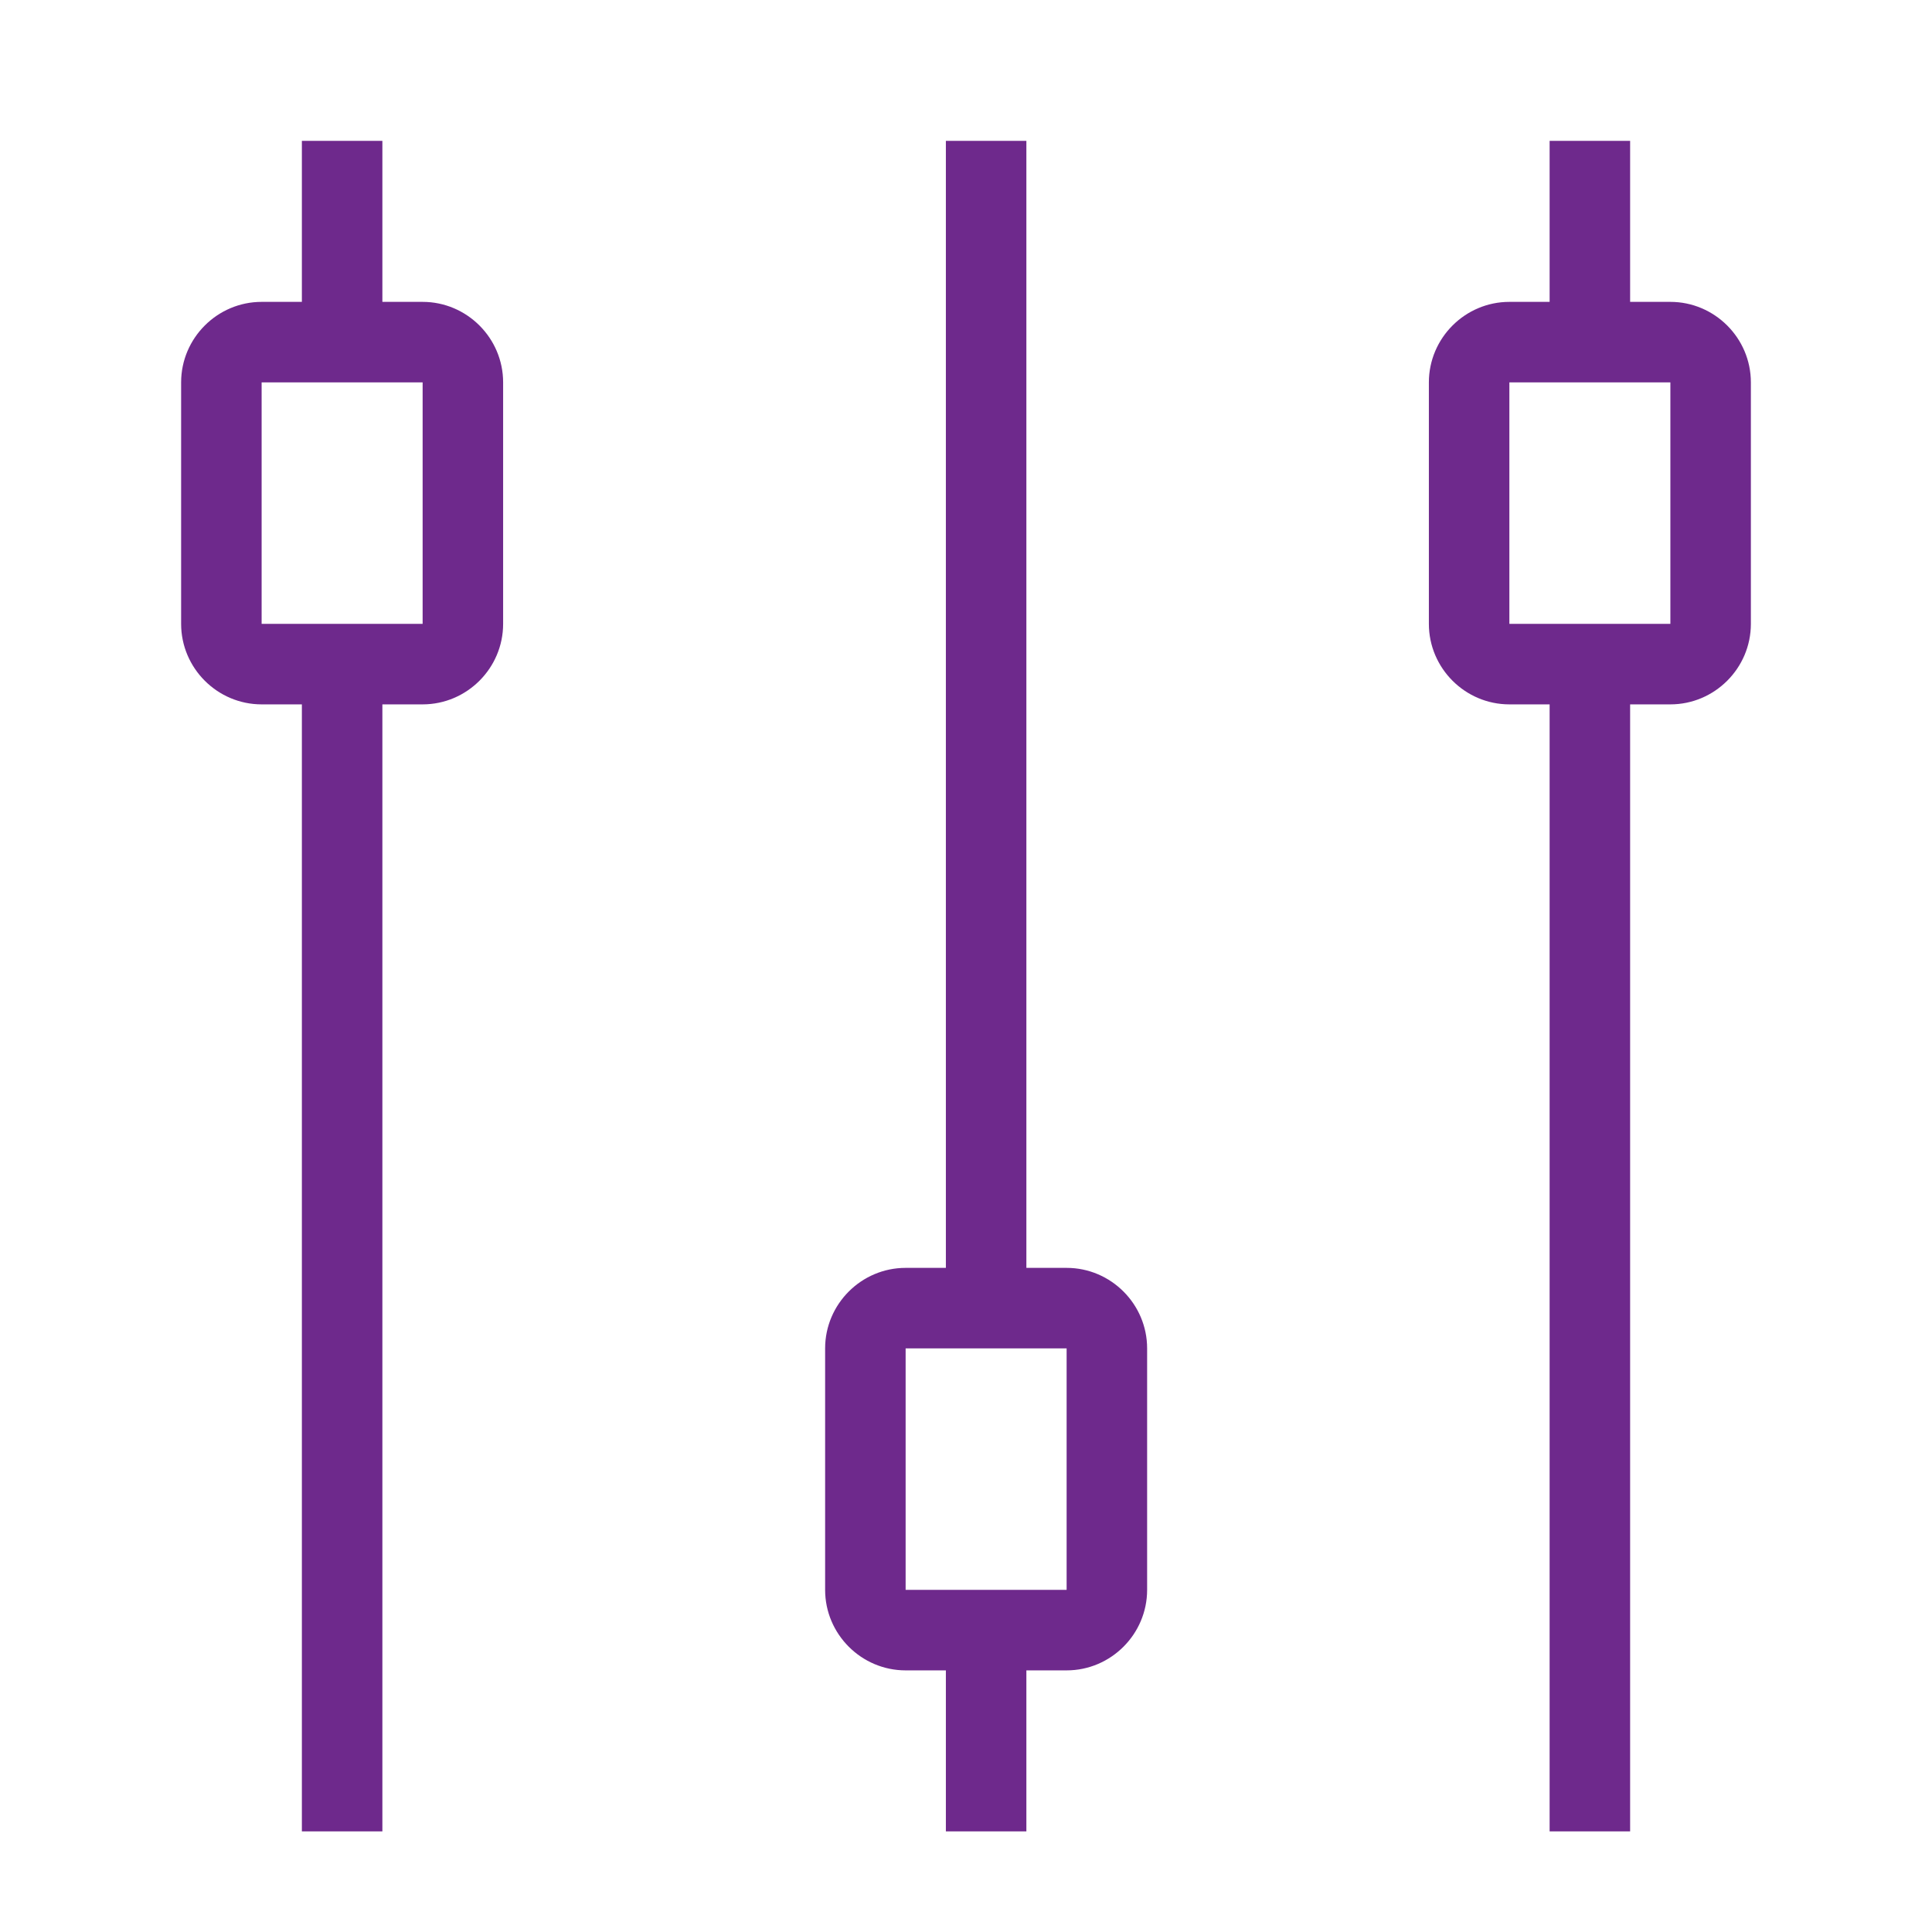
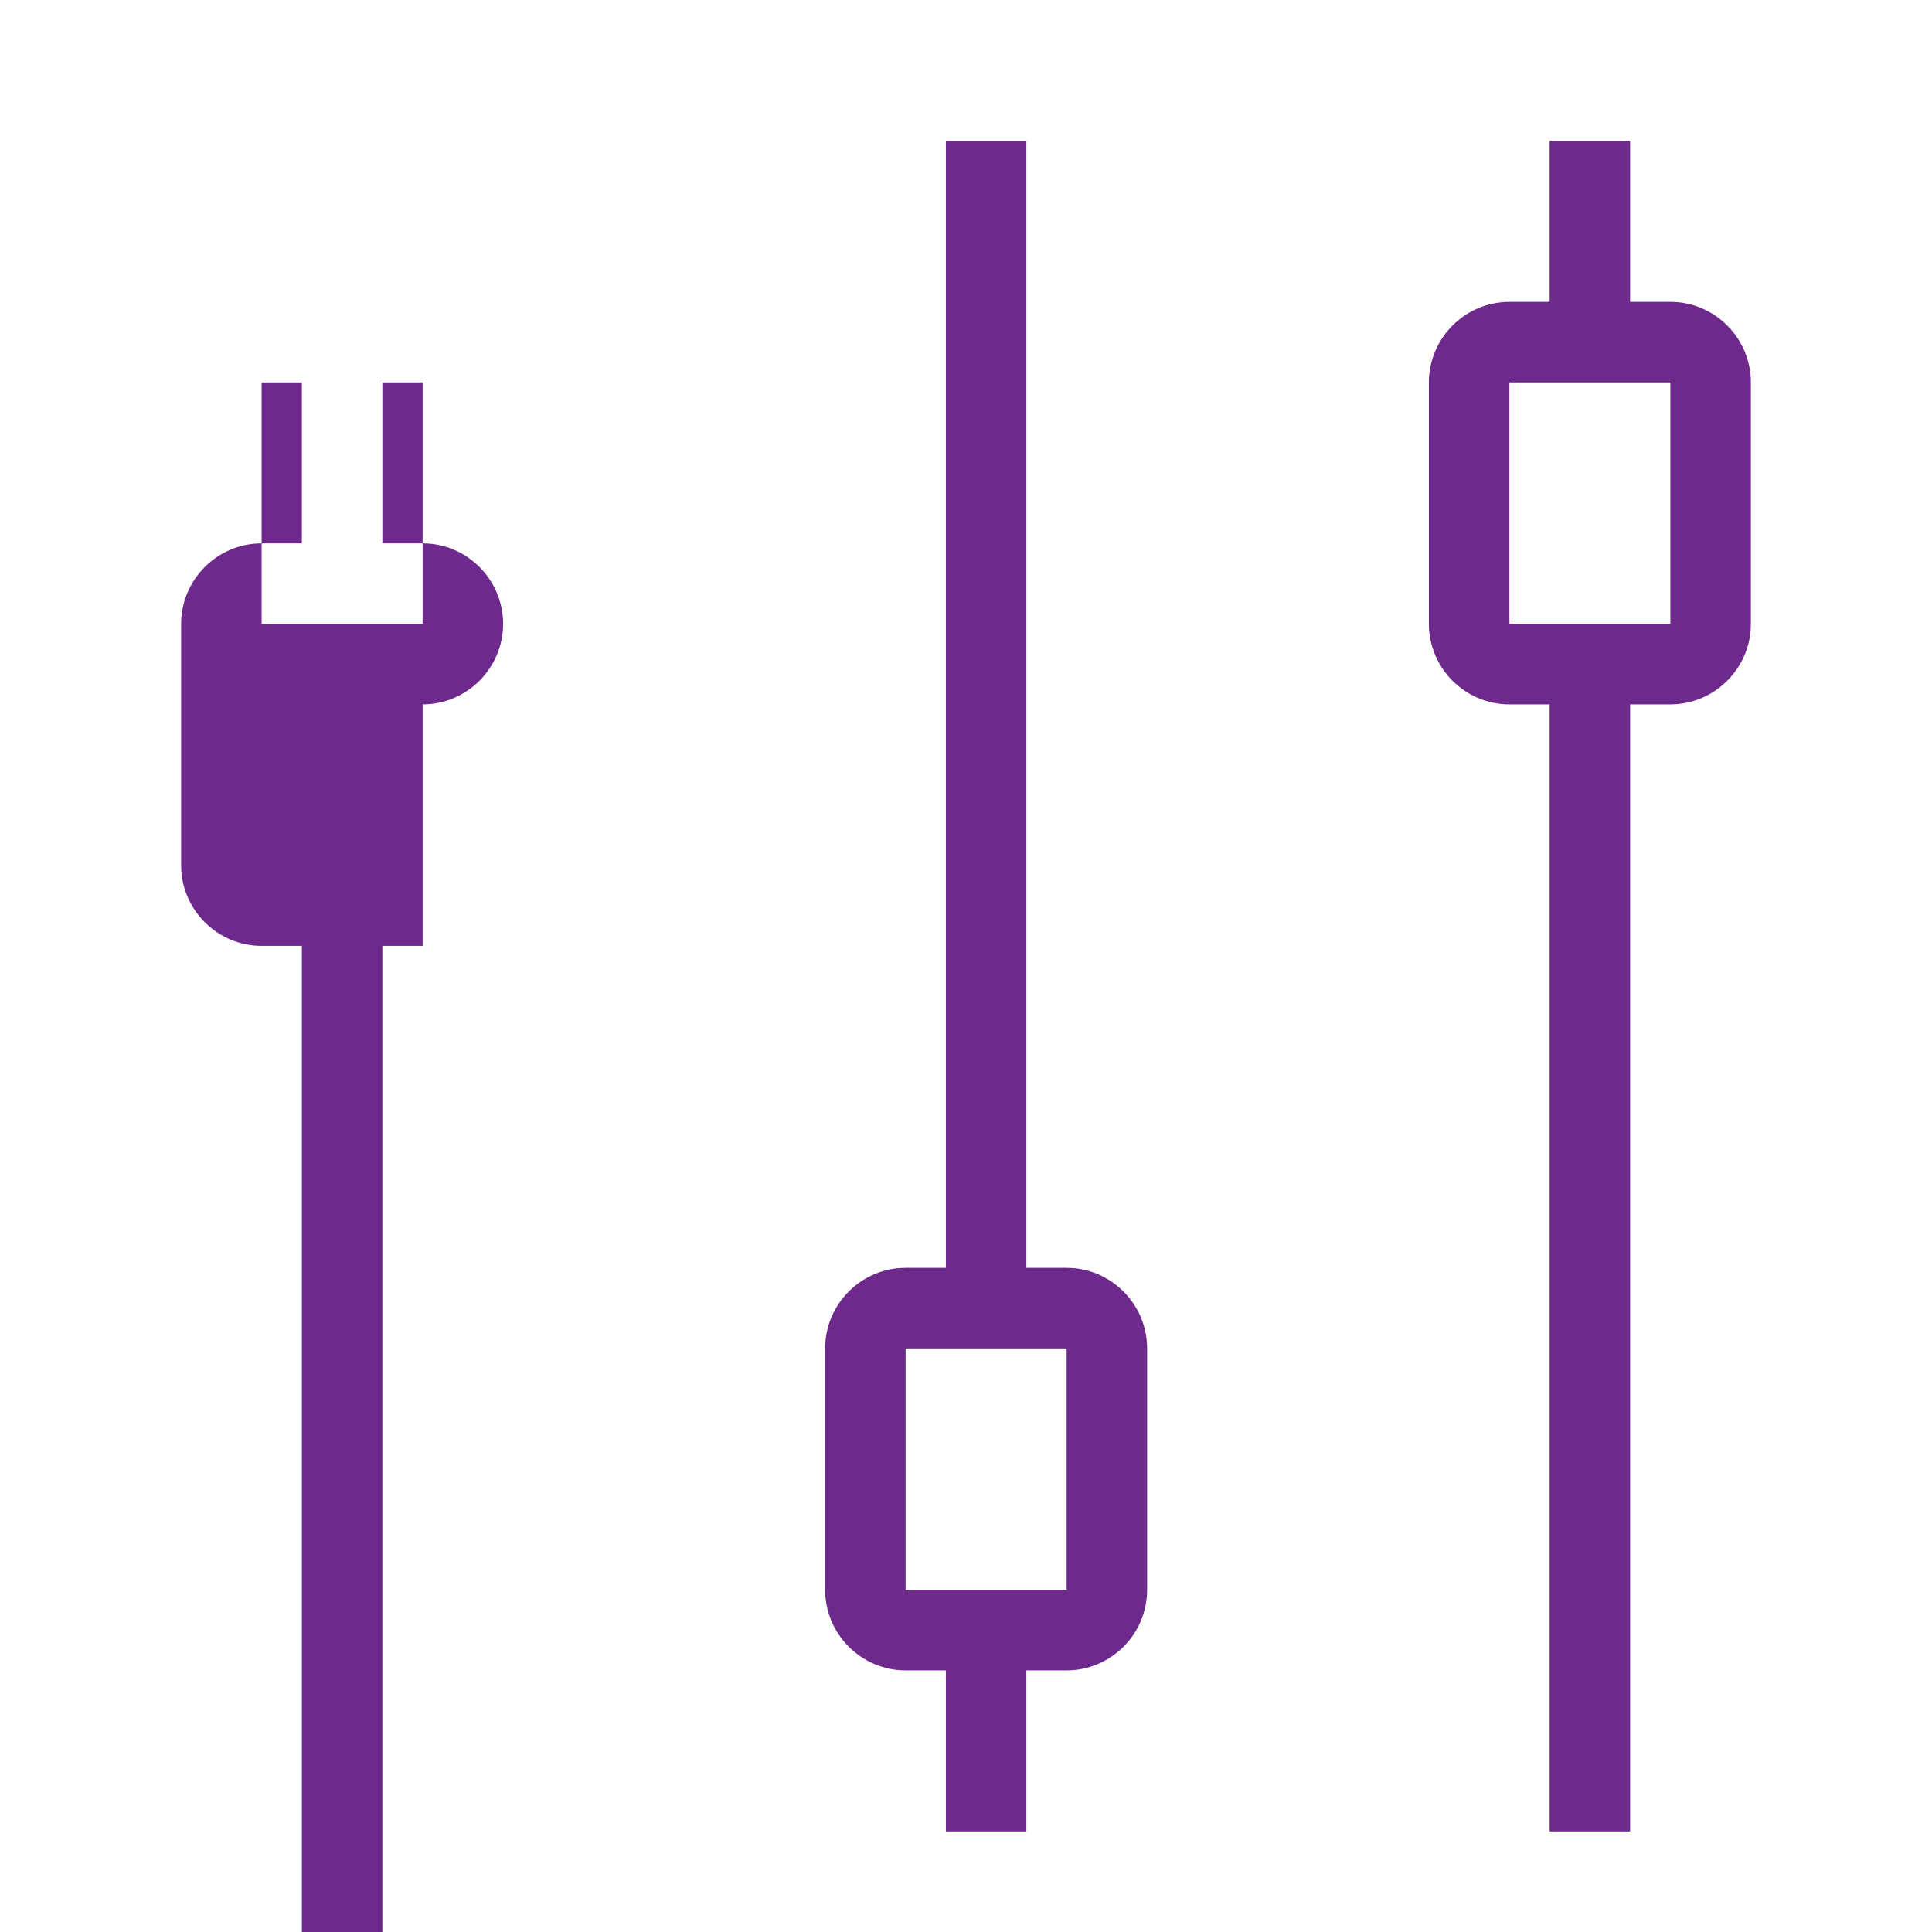
<svg xmlns="http://www.w3.org/2000/svg" version="1.1" id="Layer_1" x="0px" y="0px" viewBox="0 0 48 48" style="enable-background:new 0 0 48 48;" xml:space="preserve">
  <style type="text/css">
	.st0{fill:#6E298C;}
</style>
  <g id="_x33_0_Temperature_x2C__Celsius_x2C__Degrees_x2C__Fahrenheit">
</g>
  <g id="_x32_9_Lock_x2C__Keyhole_x2C__Secure_x2C__Tool">
</g>
  <g id="_x32_8_Layer_x2C__Graphic_Design_x2C__Graphic_Tool">
</g>
  <g id="_x32_7_Eye_x2C__Eye_Red_x2C__Red_Eye">
</g>
  <g id="_x32_6_Blend_Mode_x2C__Color_x2C__Color_Mode">
</g>
  <g id="_x32_5_Pen_Tool_x2C__Path_x2C__Path_Tool">
</g>
  <g id="_x32_4_Stamp_x2C__Office_x2C__Office_Stamp">
</g>
  <g id="_x32_3_Rgb_Colors_x2C__Color_x2C__Color_Combination_x2C__Rgb">
</g>
  <g id="_x32_2_Paint_Brush_x2C__Brush_x2C__Brush_Paint_x2C__Paint">
</g>
  <g id="_x32_1__Magnify_x2C__Search_x2C__Zoom">
</g>
  <g id="_x32_0_Eye_Dropper_x2C__Dropper_x2C__Dropper_Eye">
</g>
  <g id="_x31_9_Foreground_And_Background_x2C__Background_x2C__Foreground_x2C_">
</g>
  <g id="_x31_8_Magic_Wand_x2C__Magic_Wand_Selection_x2C__Magic_Wand_Tool">
</g>
  <g id="_x31_7_Water_Drop_x2C__Drop_x2C__Drop_Water">
</g>
  <g id="_x31_6_Contrast_x2C__Photo_Contrast_x2C__Contrast_Photo">
</g>
-   <path class="st0" d="M40.5,17.5h1c1.1,0,2-0.9,2-2v-6c0-1.1-0.9-2-2-2h-1v-4h-2v4h-1c-1.1,0-2,0.9-2,2v6c0,1.1,0.9,2,2,2h1v28h2  V17.5z M37.5,9.5h4v6h-4V9.5z M26.5,41.5c1.1,0,2-0.9,2-2v-6c0-1.1-0.9-2-2-2h-1v-28h-2v28h-1c-1.1,0-2,0.9-2,2v6c0,1.1,0.9,2,2,2h1  v4h2v-4H26.5z M22.5,33.5h4v6h-4V33.5z M10.5,17.5c1.1,0,2-0.9,2-2v-6c0-1.1-0.9-2-2-2h-1v-4h-2v4h-1c-1.1,0-2,0.9-2,2v6  c0,1.1,0.9,2,2,2h1v28h2v-28H10.5z M6.5,9.5h4v6h-4V9.5z" />
+   <path class="st0" d="M40.5,17.5h1c1.1,0,2-0.9,2-2v-6c0-1.1-0.9-2-2-2h-1v-4h-2v4h-1c-1.1,0-2,0.9-2,2v6c0,1.1,0.9,2,2,2h1v28h2  V17.5z M37.5,9.5h4v6h-4V9.5z M26.5,41.5c1.1,0,2-0.9,2-2v-6c0-1.1-0.9-2-2-2h-1v-28h-2v28h-1c-1.1,0-2,0.9-2,2v6c0,1.1,0.9,2,2,2h1  v4h2v-4H26.5z M22.5,33.5h4v6h-4V33.5z M10.5,17.5c1.1,0,2-0.9,2-2c0-1.1-0.9-2-2-2h-1v-4h-2v4h-1c-1.1,0-2,0.9-2,2v6  c0,1.1,0.9,2,2,2h1v28h2v-28H10.5z M6.5,9.5h4v6h-4V9.5z" />
  <g id="_x31_4_mail_x2C__add_x2C__email">
</g>
  <g id="_x31_3__File_x2C__Doc_x2C__Document_File">
</g>
  <g id="_x31_2_Pencil_x2C__Edit_x2C__Edit_Pencil">
</g>
  <g id="_x31_1__Eraser_x2C__Box_x2C__Erase">
</g>
  <g id="_x31_0_Ruler_x2C_pencil_x2C__Measure_Ruler">
</g>
  <g id="_x30_9_Paint_Bucket_x2C__Bucket_x2C__Bucket_Paint">
</g>
  <g id="_x30_8_Image_x2C__Fill_x2C__Photo_Crop">
</g>
  <g id="_x30_7__Delete_x2C__Can_x2C__Can_Trash">
</g>
  <g id="_x30_6__Dropper_x2C__Eye_x2C__Eye_Dropper">
</g>
  <g id="_x30_5_Brightness_x2C__Exposure_x2C__Photo_Brightness">
</g>
  <g id="_x30_4_Crop_x2C__Crop_Image_x2C__Crop_Photo">
</g>
  <g id="_x30_3_Mouse_x2C__Cursor_x2C__Mouse_Pointer_x2C__Pointer">
</g>
  <g id="_x30_2_Art_Board_x2C__Art_x2C__Artboard">
</g>
  <g id="_x30_1_Edit_Photo_x2C__Adjustment_x2C__Shapes">
</g>
</svg>